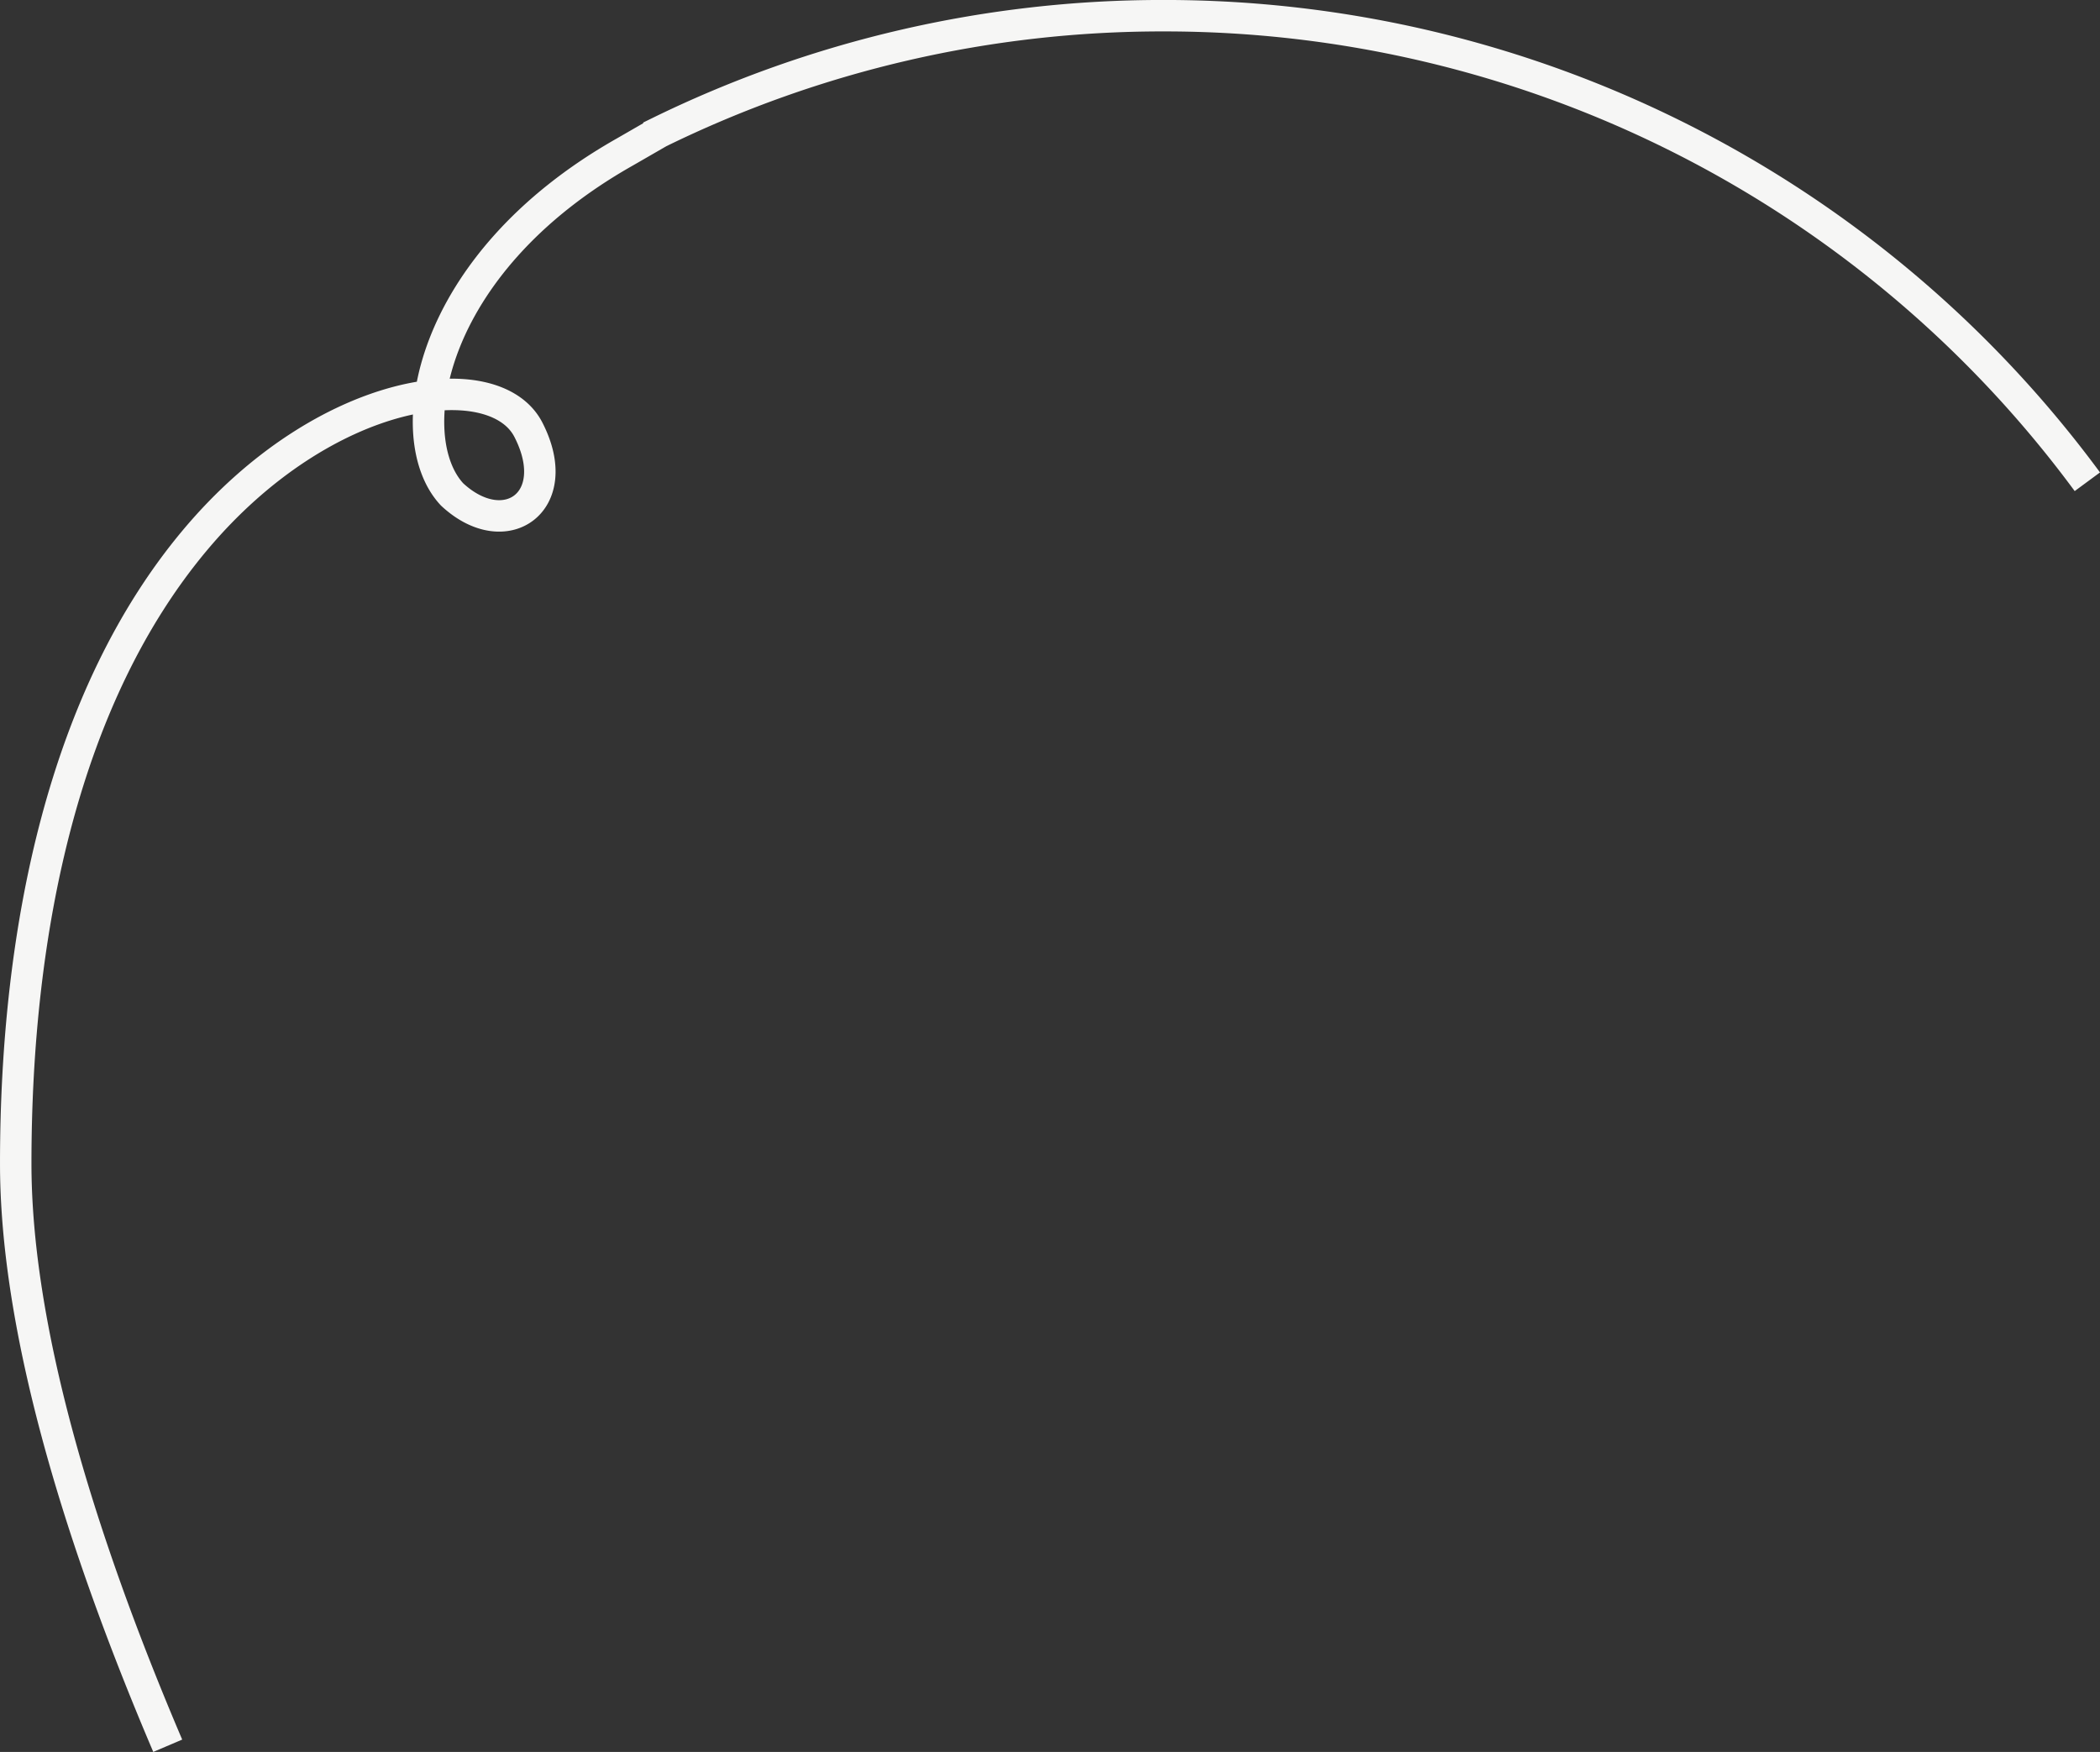
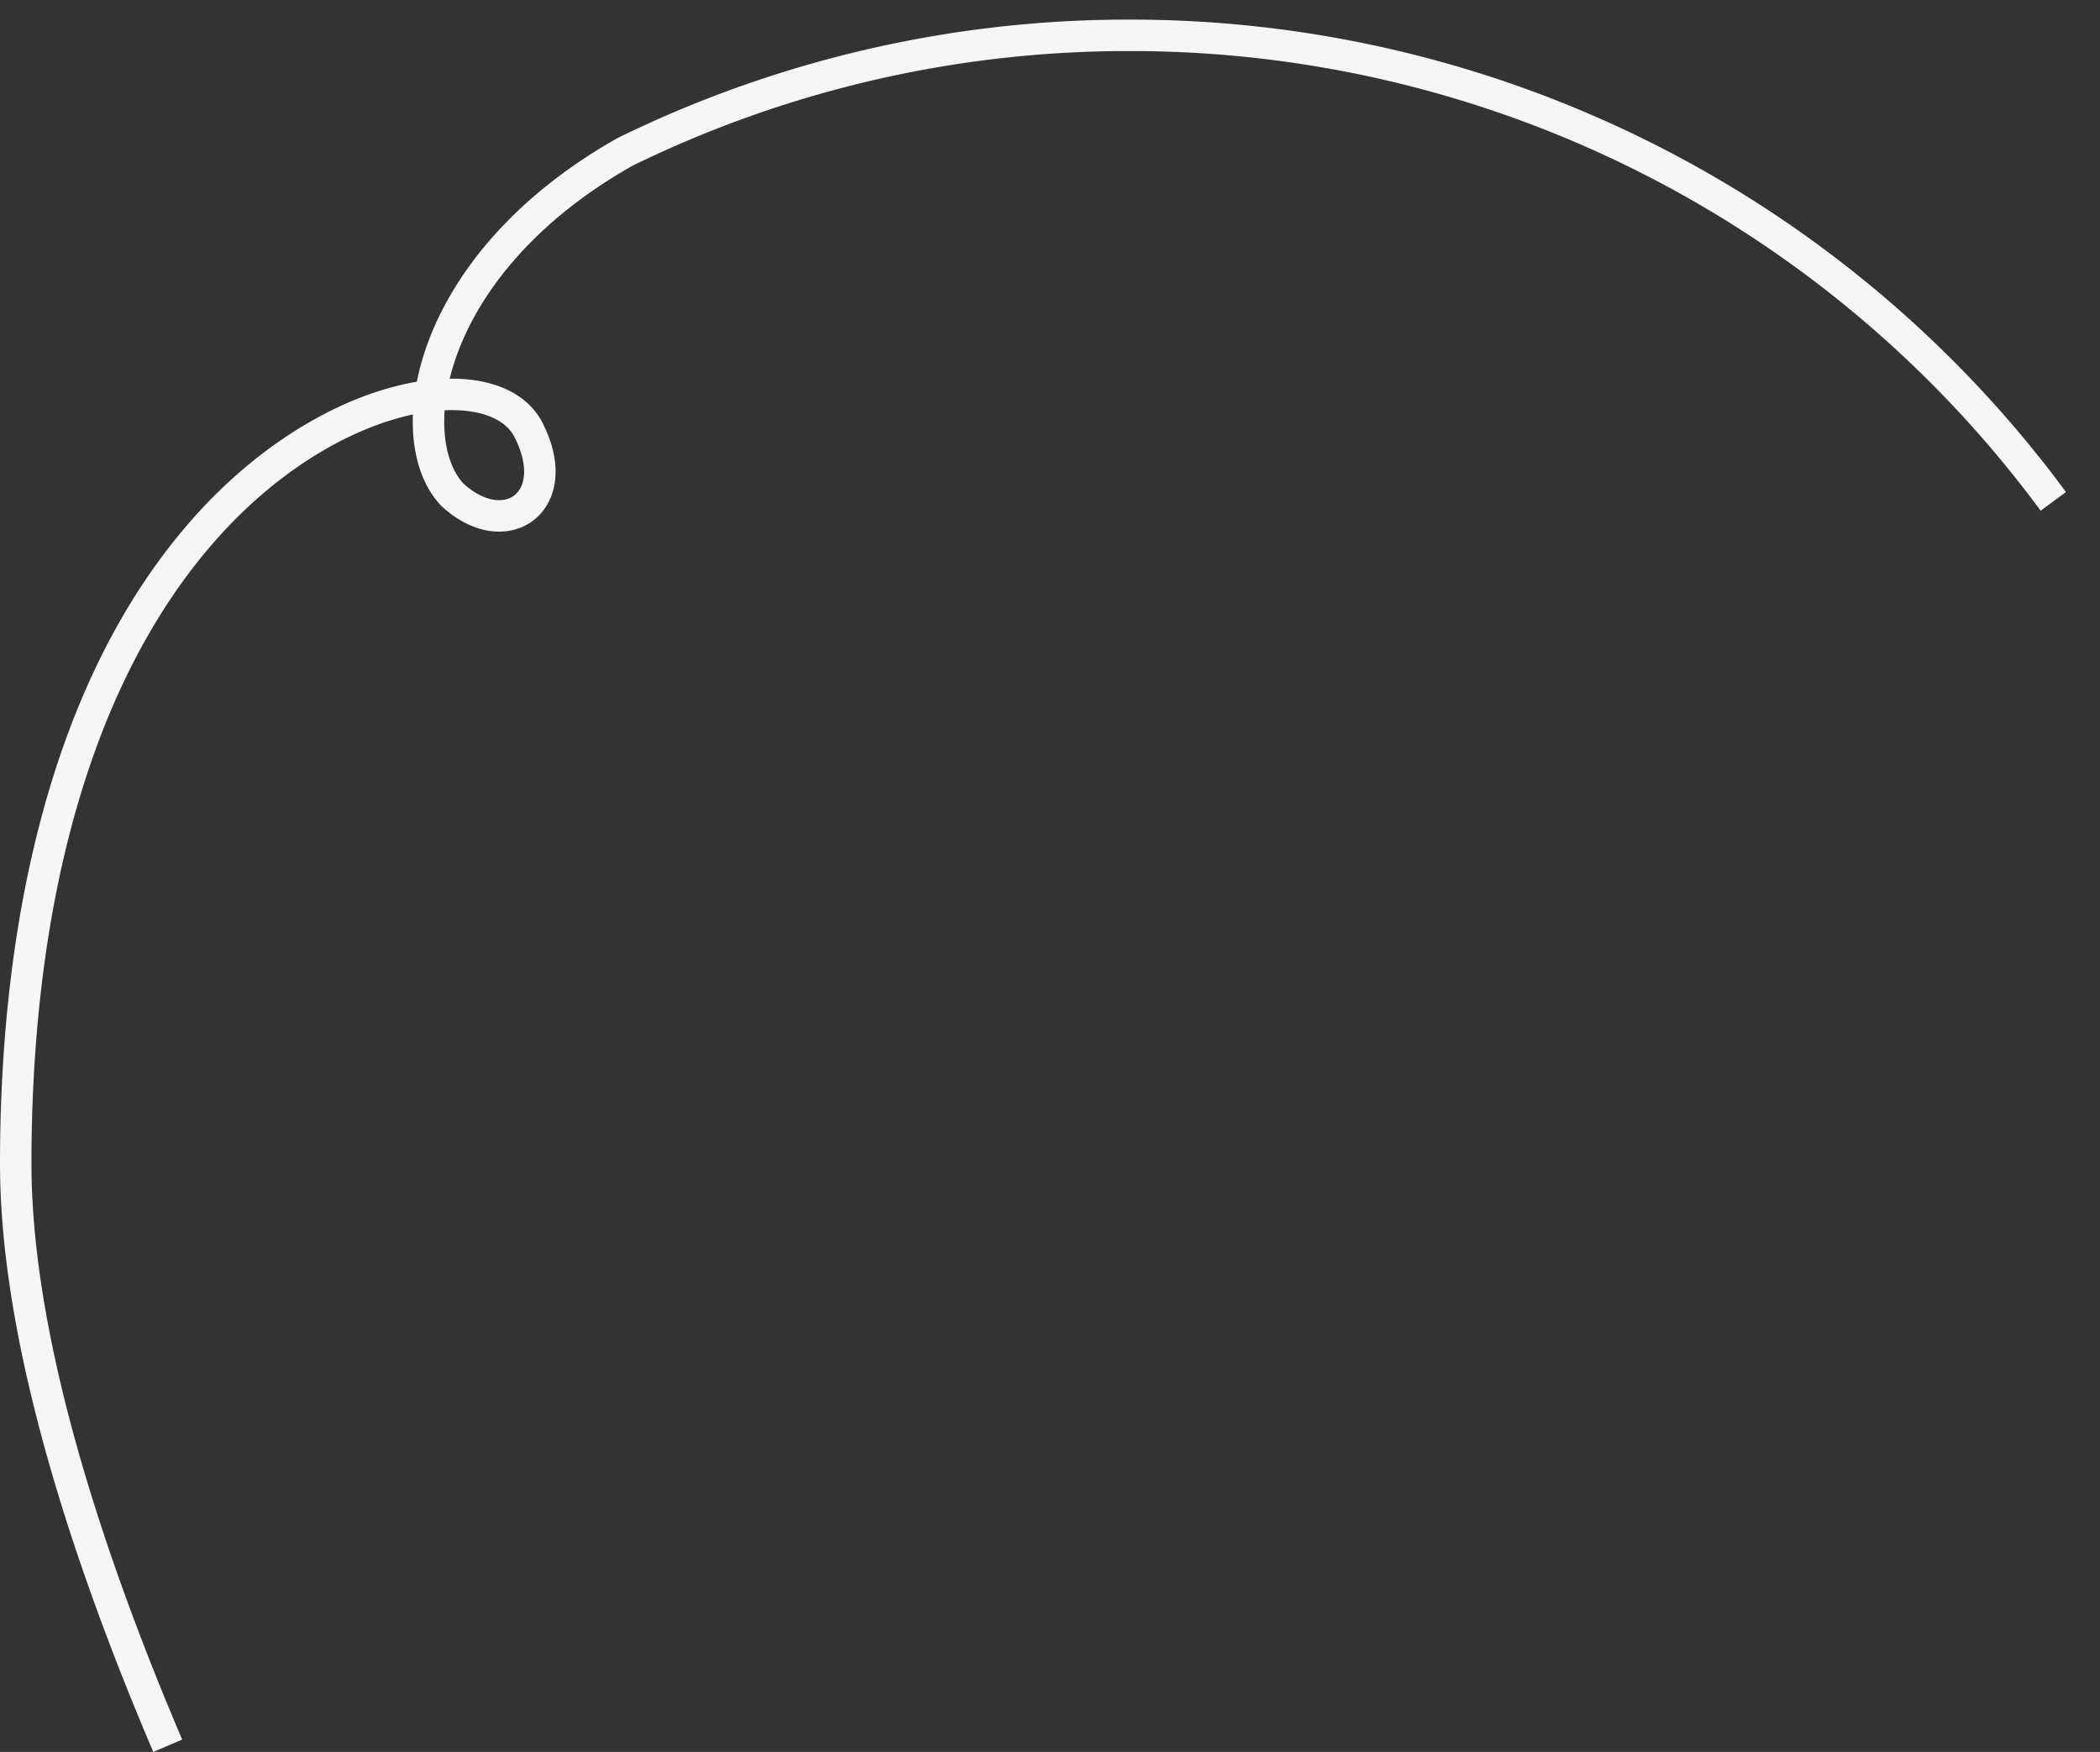
<svg xmlns="http://www.w3.org/2000/svg" width="400.646" height="334.284" viewBox="0 0 400.646 334.284">
  <rect x="0" y="0" width="400.646" height="334.284" fill="#333333" stroke="none" />
-   <path id="Path_1163" data-name="Path 1163" d="M-1148.2-3164.426c-17.643-41.377-29-80.5-29-111.088,0-45.282,9.459-89.471,34.233-118.993s57.145-33.717,63.6-20.977c7.021,13.742-4.45,21.711-14.574,12.3-10.024-10.678-5.1-43.814,32.958-65.353l6.495-3.745a218.125,218.125,0,0,1,96.306-22.255,218.7,218.7,0,0,1,176.215,88.927" transform="translate(1180.201 3497.533)" fill="none" stroke="#f6f6f5" stroke-miterlimit="10" stroke-width="6" />
+   <path id="Path_1163" data-name="Path 1163" d="M-1148.2-3164.426c-17.643-41.377-29-80.5-29-111.088,0-45.282,9.459-89.471,34.233-118.993s57.145-33.717,63.6-20.977c7.021,13.742-4.45,21.711-14.574,12.3-10.024-10.678-5.1-43.814,32.958-65.353a218.125,218.125,0,0,1,96.306-22.255,218.7,218.7,0,0,1,176.215,88.927" transform="translate(1180.201 3497.533)" fill="none" stroke="#f6f6f5" stroke-miterlimit="10" stroke-width="6" />
</svg>